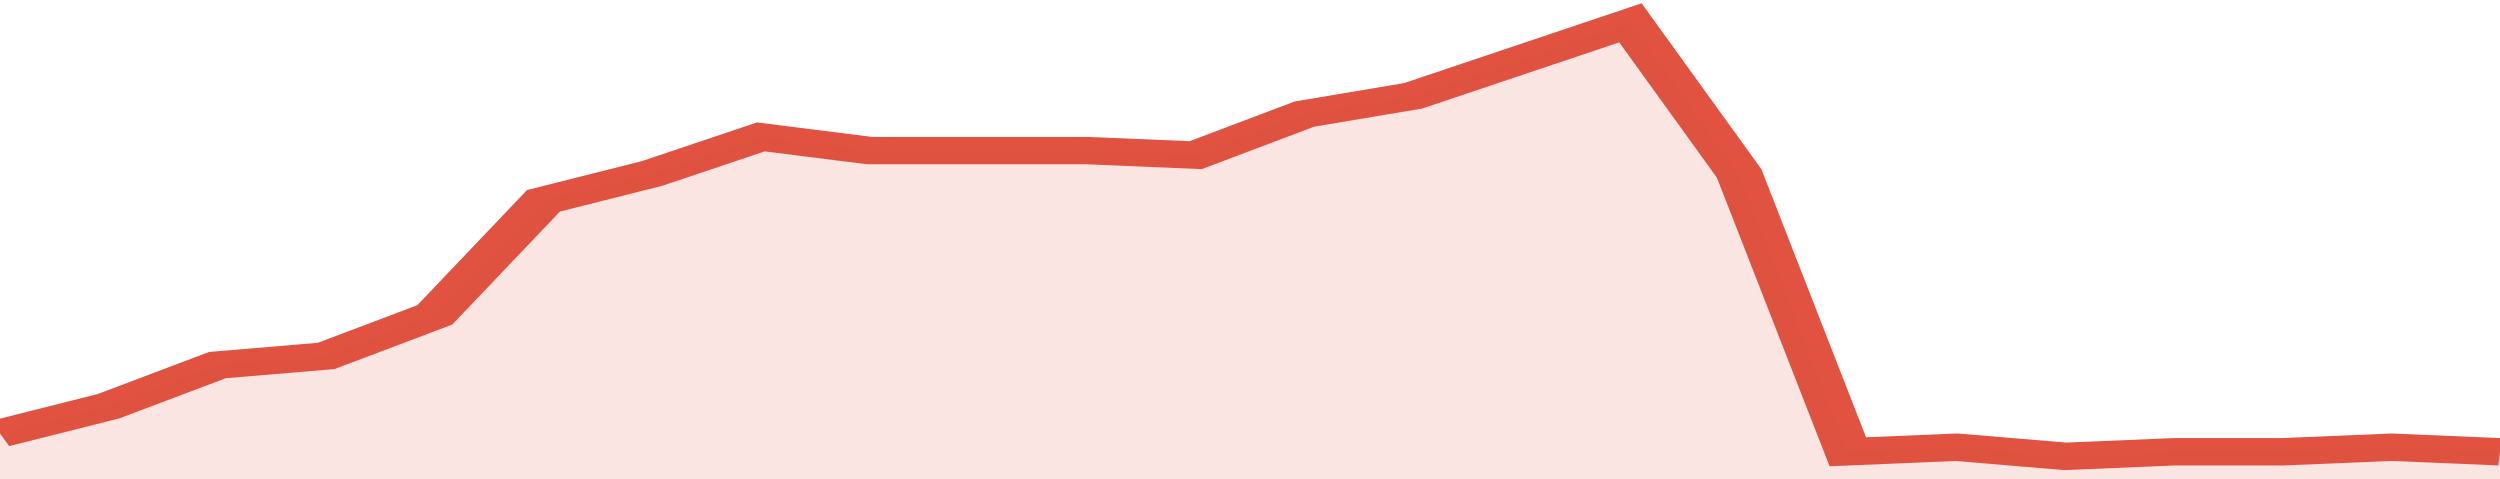
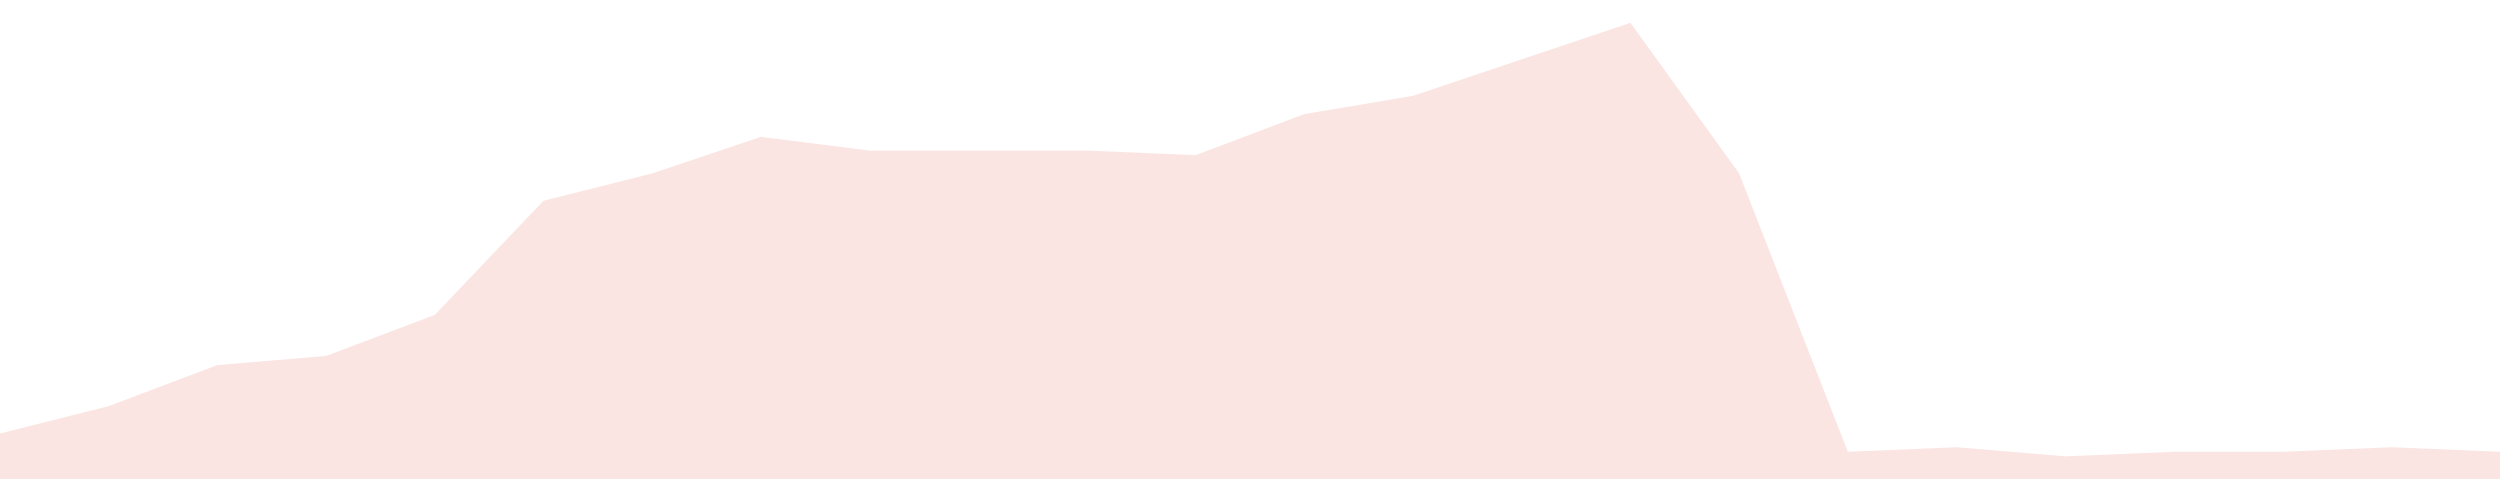
<svg xmlns="http://www.w3.org/2000/svg" viewBox="0 0 322 105" width="120" height="23" preserveAspectRatio="none">
-   <polyline fill="none" stroke="#E15241" stroke-width="6" points="0, 95 14, 89 28, 80 42, 78 56, 69 70, 44 84, 38 98, 30 112, 33 126, 33 140, 33 154, 34 168, 25 182, 21 196, 13 210, 5 224, 38 238, 99 252, 98 266, 100 280, 99 294, 99 308, 98 322, 99 322, 99 "> </polyline>
  <polygon fill="#E15241" opacity="0.15" points="0, 105 0, 95 14, 89 28, 80 42, 78 56, 69 70, 44 84, 38 98, 30 112, 33 126, 33 140, 33 154, 34 168, 25 182, 21 196, 13 210, 5 224, 38 238, 99 252, 98 266, 100 280, 99 294, 99 308, 98 322, 99 322, 105 " />
</svg>